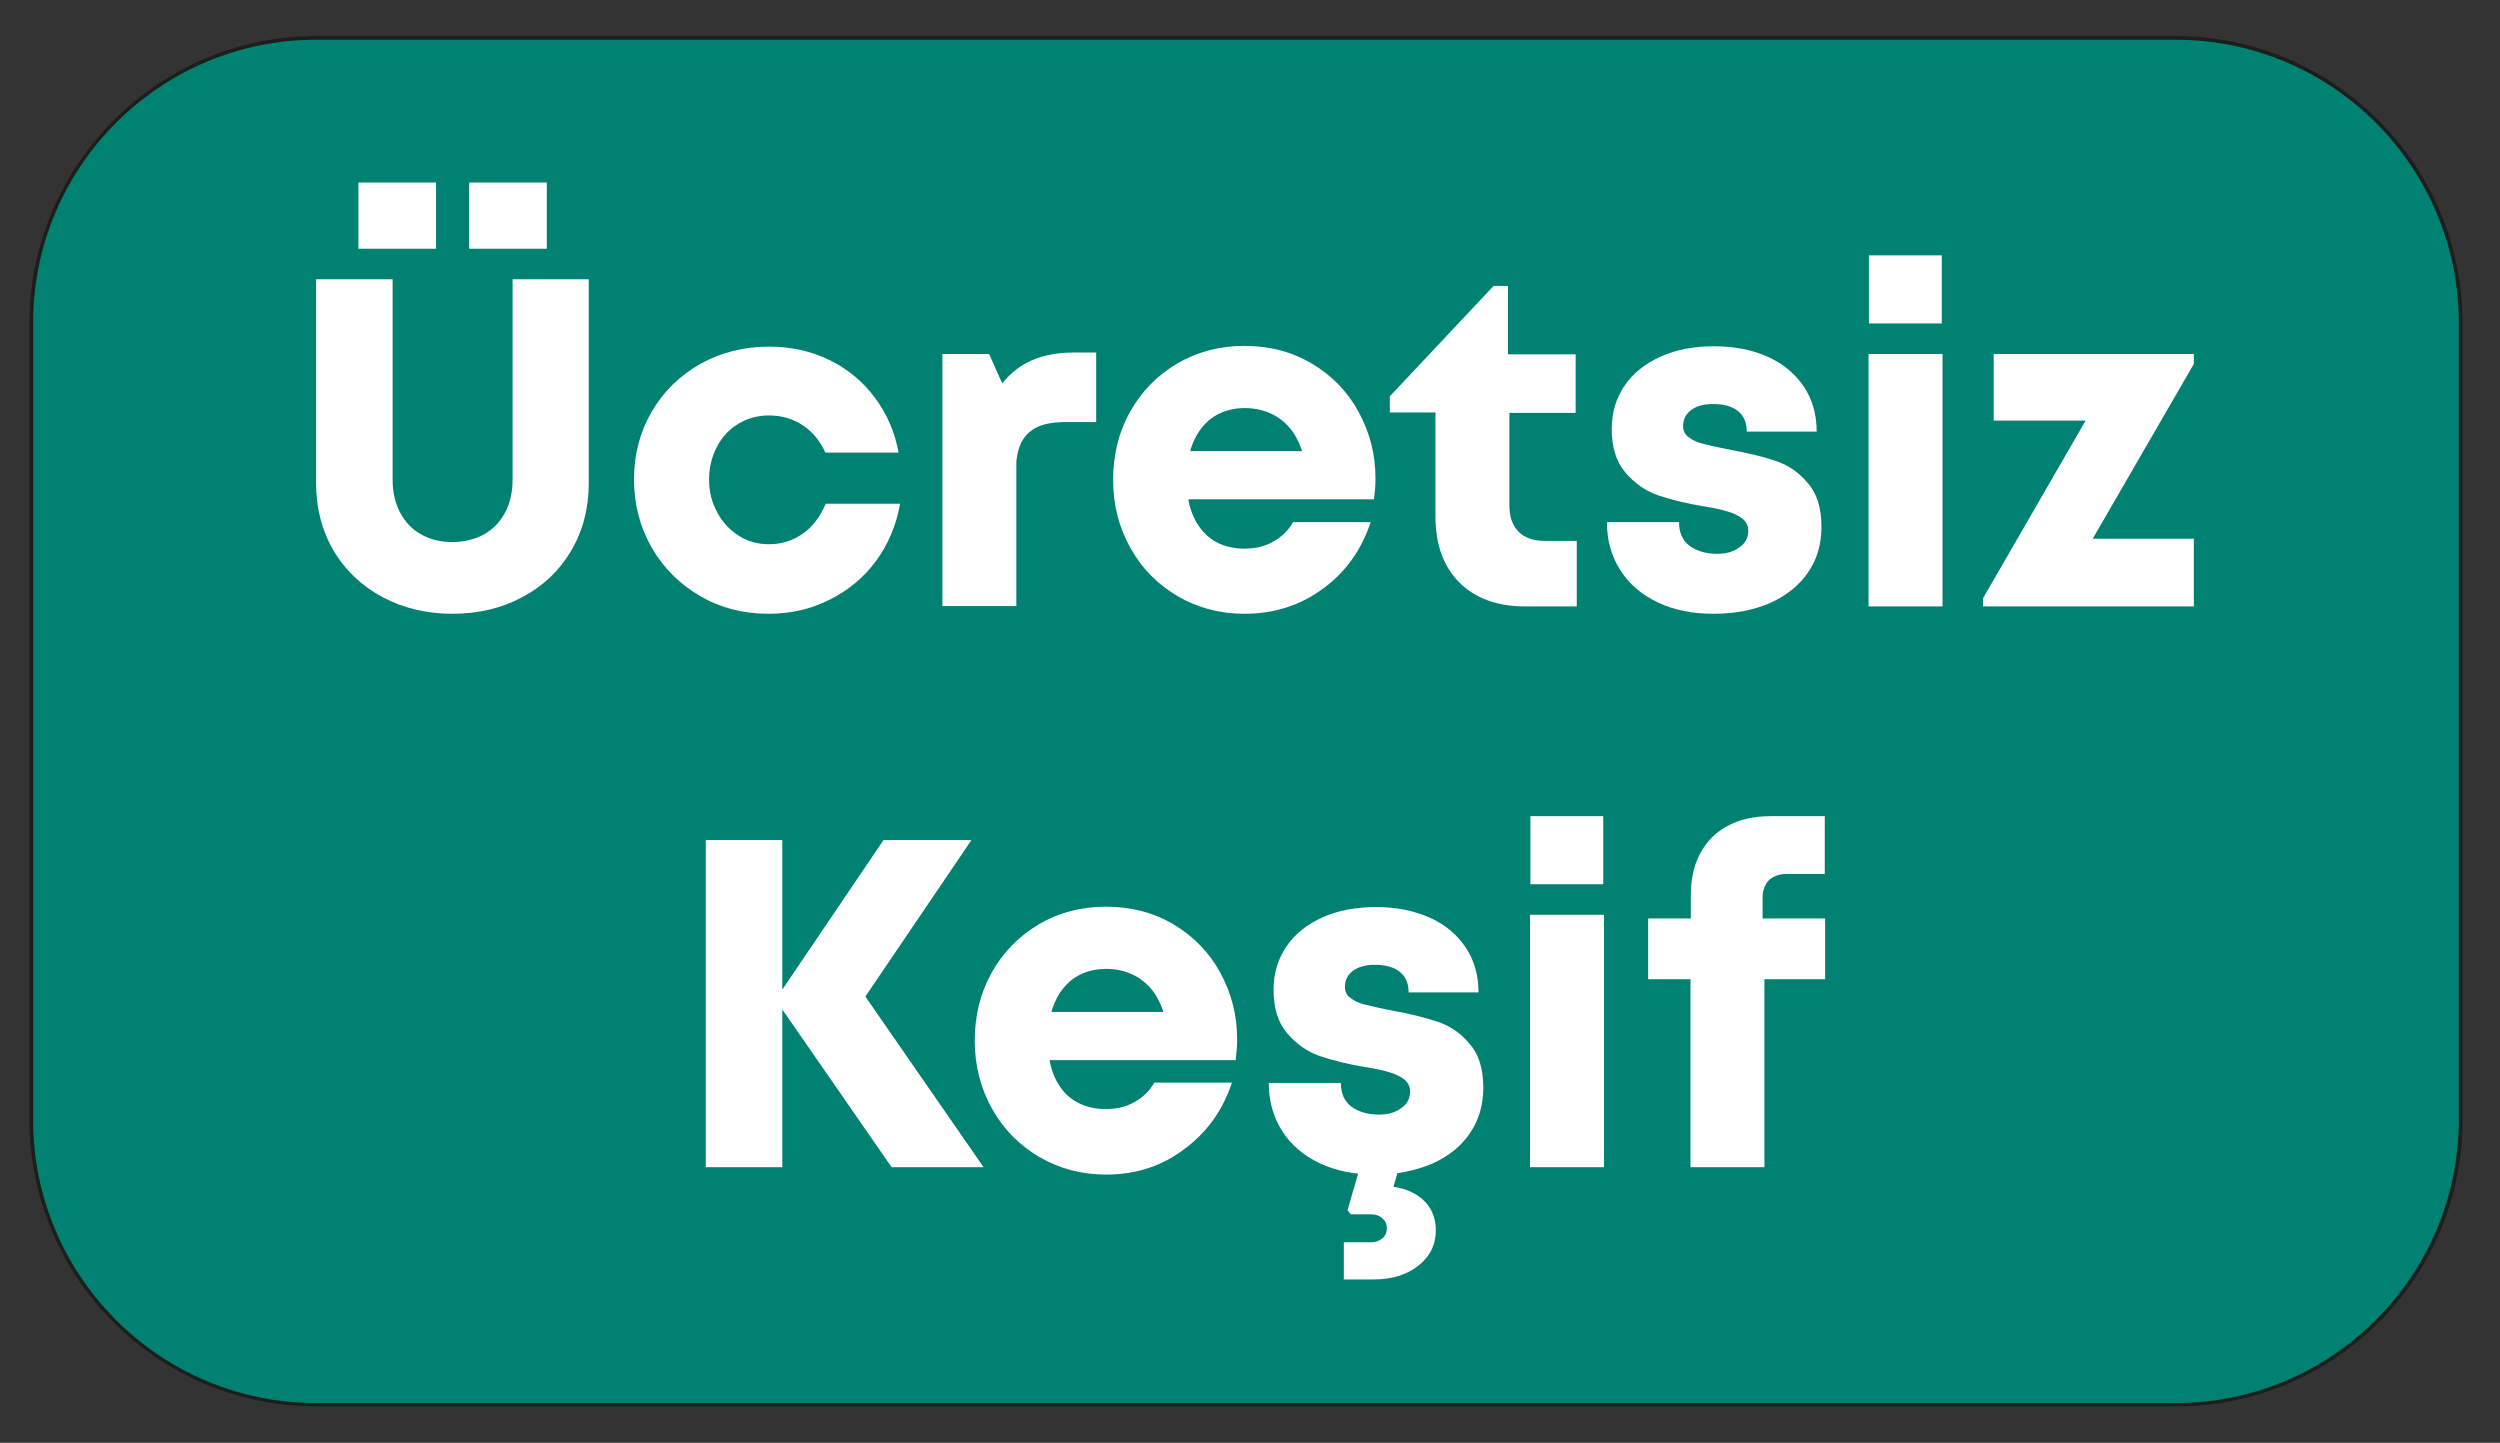
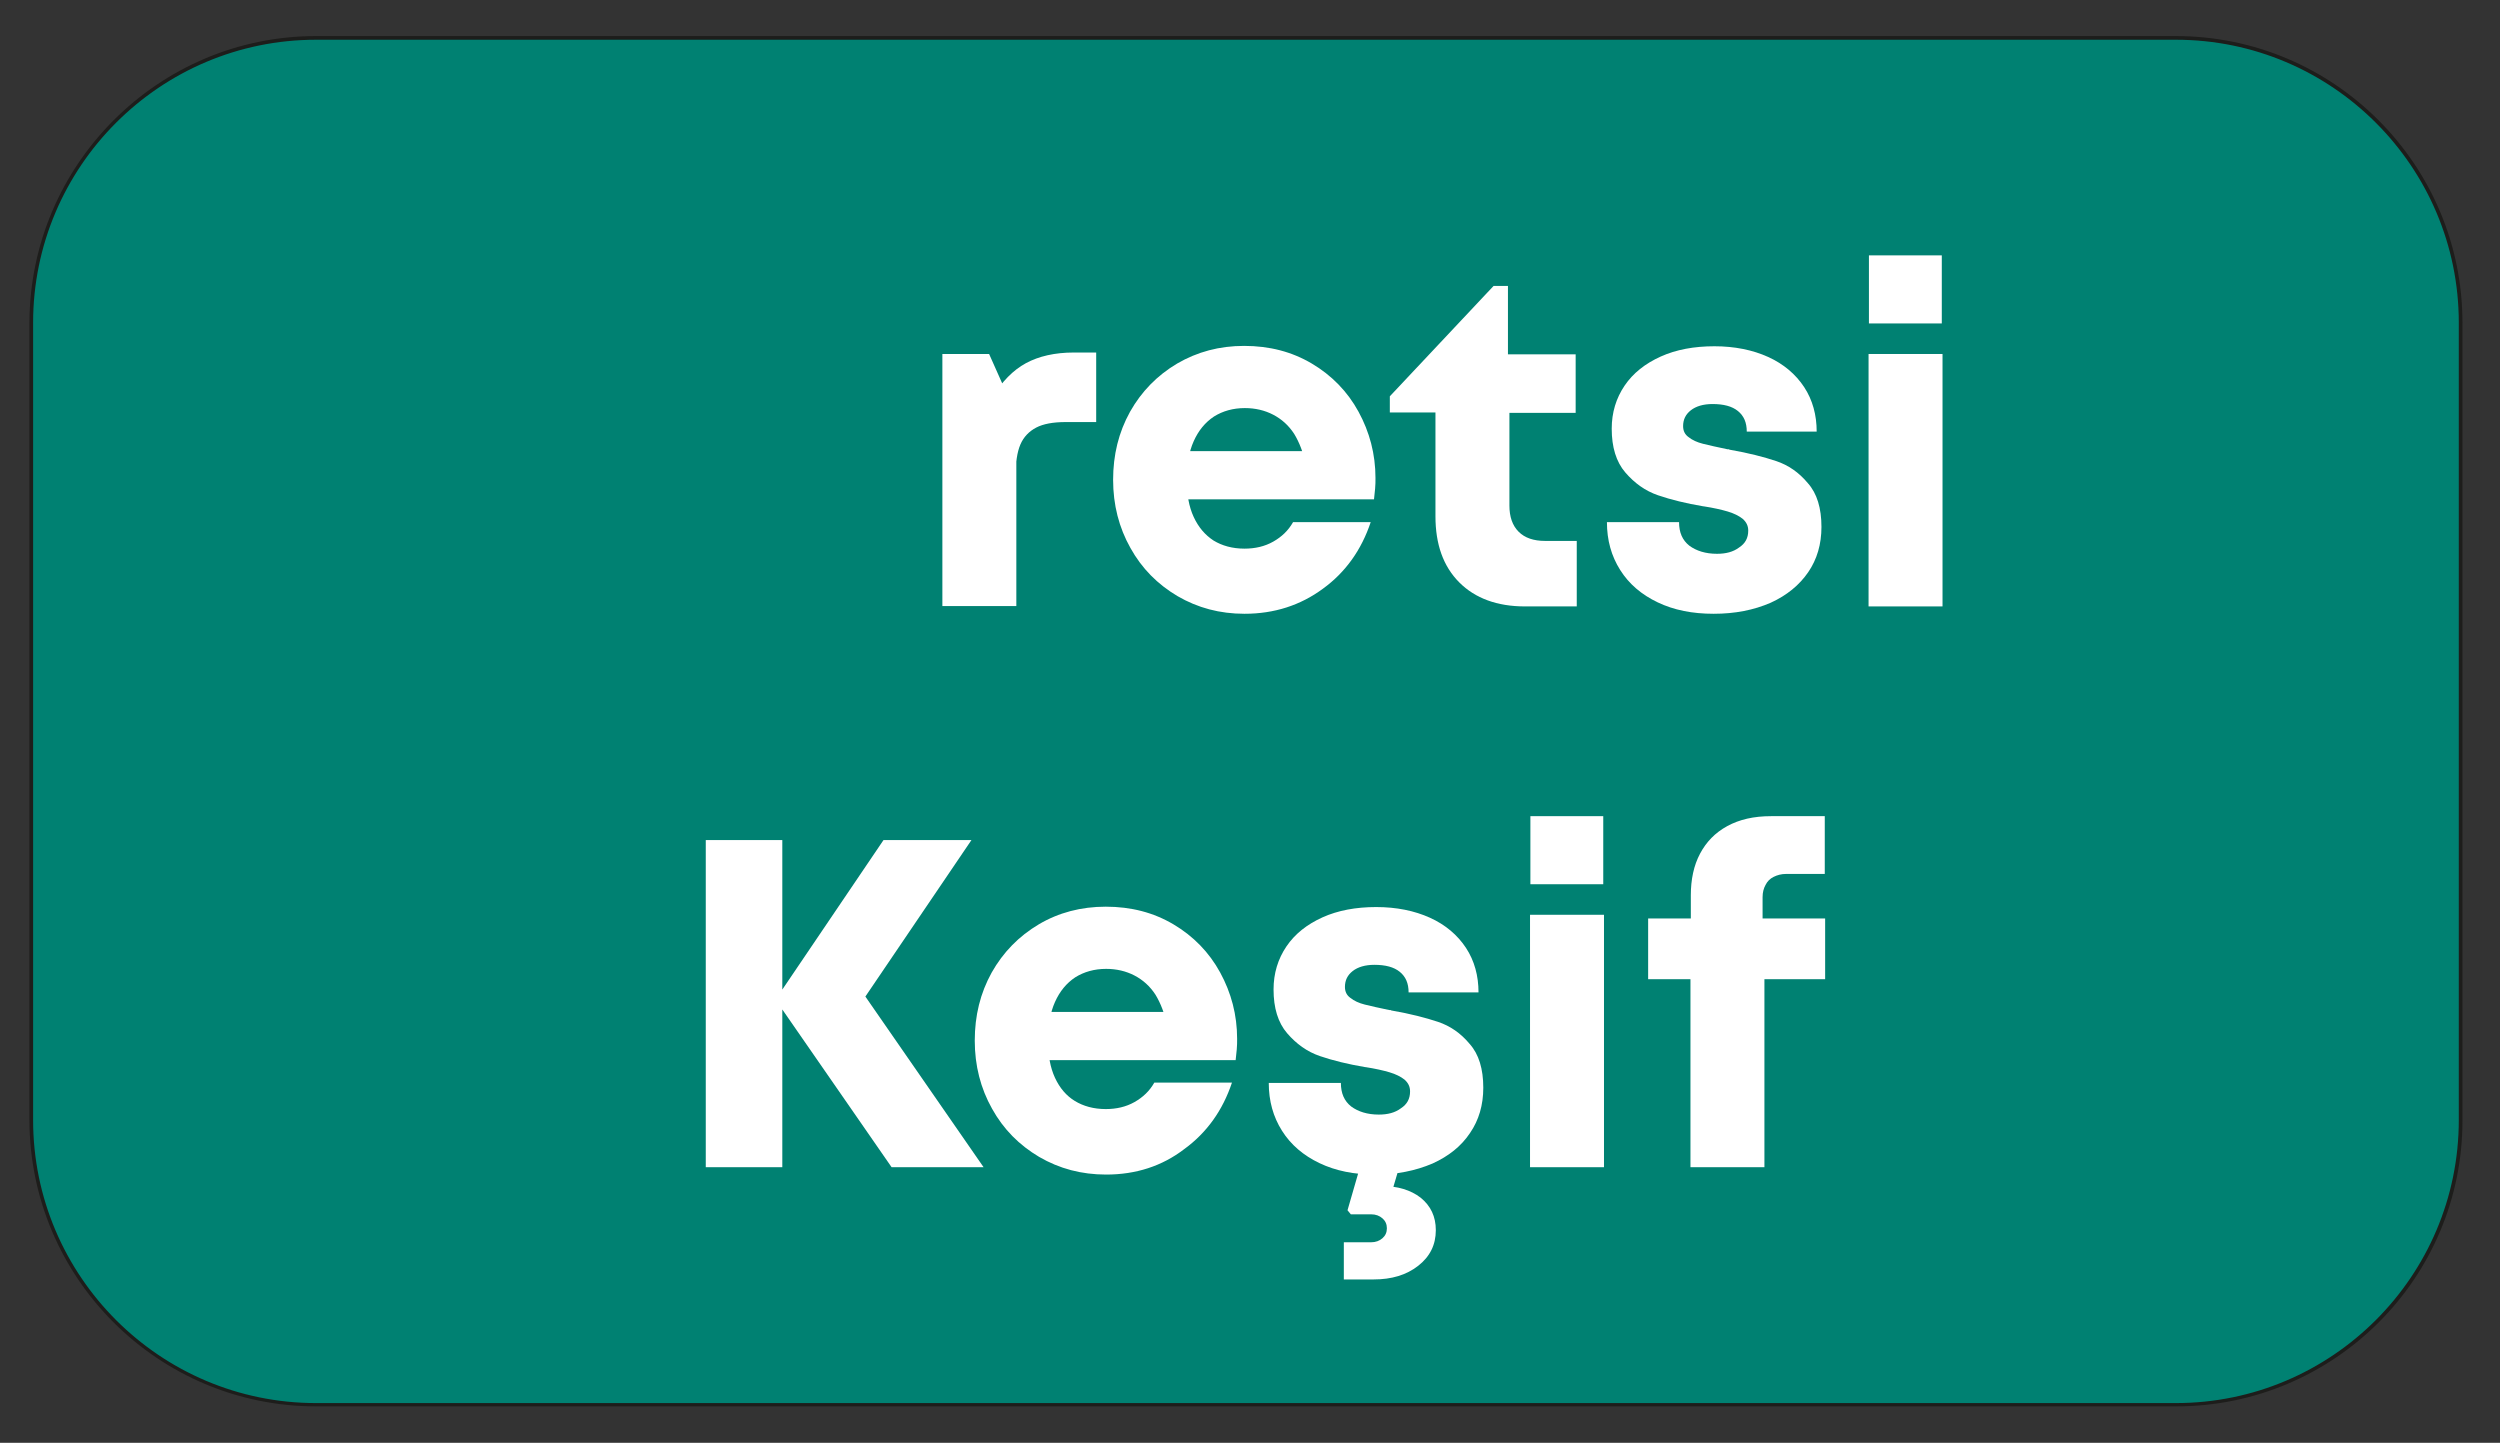
<svg xmlns="http://www.w3.org/2000/svg" version="1.1" id="katman_1" x="0px" y="0px" viewBox="0 0 679.4 392.1" style="enable-background:new 0 0 679.4 392.1;" xml:space="preserve">
  <rect x="0" y="0" width="679.4" height="392.1" fill="#333333" stroke="none" />
  <style type="text/css">
	.st0{fill:#008172;}
	.st1{fill:#1D1D1B;}
	.st2{fill:#FFFFFF;}
</style>
  <g>
    <path class="st0" d="M591.4,381.7H85.9c-42.6,0-77.4-34.8-77.4-77.4V87.7c0-42.6,34.8-77.4,77.4-77.4h505.5   c42.6,0,77.4,34.8,77.4,77.4v216.7C668.8,346.9,634,381.7,591.4,381.7z" />
    <path class="st1" d="M591.4,382.2H85.9c-42.9,0-77.9-34.9-77.9-77.9V87.7C8.1,44.8,43,9.8,85.9,9.8h505.4   c42.9,0,77.9,34.9,77.9,77.9v216.7C669.3,347.3,634.3,382.2,591.4,382.2z M85.9,10.8c-42.4,0-76.9,34.5-76.9,76.9v216.7   c0,42.4,34.5,76.9,76.9,76.9h505.4c42.4,0,76.9-34.5,76.9-76.9V87.7c0-42.4-34.5-76.9-76.9-76.9H85.9z" />
  </g>
  <g>
-     <path class="st2" d="M123,166.8c-7,0-13.4-1.5-19-4.5c-5.6-3-10.1-7.2-13.3-12.6c-3.2-5.4-4.8-11.6-4.8-18.4V75.9h20.8v54.5   c0,3.4,0.7,6.4,2.1,9c1.4,2.6,3.3,4.6,5.8,5.9c2.5,1.4,5.2,2,8.4,2c3.1,0,5.9-0.7,8.4-2c2.5-1.4,4.4-3.3,5.8-5.9   c1.4-2.6,2.1-5.6,2.1-9V75.9H160v55.4c0,6.9-1.6,13-4.8,18.4c-3.2,5.4-7.6,9.6-13.3,12.6C136.3,165.3,130,166.8,123,166.8z    M97.4,49.6h21.1v18H97.4V49.6z M127.5,49.6h21.1v18h-21.1V49.6z" />
-     <path class="st2" d="M208.8,166.8c-6.8,0-13-1.6-18.5-4.8s-10-7.6-13.2-13.2c-3.2-5.6-4.8-11.8-4.8-18.5c0-6.8,1.6-12.9,4.8-18.4   c3.2-5.5,7.6-9.8,13.2-13c5.6-3.1,11.8-4.7,18.7-4.7c5.9,0,11.4,1.2,16.3,3.6c5,2.4,9.1,5.8,12.4,10.2c3.3,4.4,5.5,9.4,6.5,15   h-19.9c-1.4-3.1-3.4-5.6-6.1-7.4c-2.7-1.8-5.8-2.7-9.3-2.7c-3,0-5.8,0.8-8.3,2.3c-2.5,1.5-4.4,3.6-5.8,6.3s-2.1,5.6-2.1,8.8   c0,3.2,0.7,6.2,2.2,8.9c1.4,2.7,3.4,4.8,5.9,6.4c2.5,1.6,5.2,2.3,8.2,2.3c3.5,0,6.5-1,9.2-2.9c2.7-1.9,4.7-4.6,6.2-8.1h20.2   c-1,5.8-3.2,11-6.5,15.5c-3.3,4.5-7.5,8-12.5,10.5C220.3,165.6,214.8,166.8,208.8,166.8z" />
    <path class="st2" d="M256.1,96.2h12.7l7.4,16.6v51.9h-20.1V96.2z M262.3,125.1c2.4-7.3,4.8-13,7.4-17.2c2.6-4.2,5.6-7.3,9.1-9.2   c3.5-1.9,7.9-2.9,13-2.9h6.1v18.9h-8.3c-3.4,0-6.1,0.5-8,1.5c-1.9,1-3.4,2.5-4.3,4.6c-0.9,2.1-1.3,5-1.3,8.6L262.3,125.1z" />
    <path class="st2" d="M338.2,166.8c-6.7,0-12.7-1.6-18.2-4.8c-5.4-3.2-9.7-7.5-12.8-13.1c-3.1-5.5-4.7-11.7-4.7-18.5   c0-6.8,1.5-12.9,4.6-18.5c3.1-5.5,7.4-9.9,12.8-13.1c5.5-3.2,11.5-4.8,18.2-4.8c6.9,0,13,1.6,18.4,4.8c5.4,3.2,9.7,7.6,12.7,13.1   c3,5.5,4.6,11.5,4.6,18c0,0.9,0,1.9-0.1,2.9c-0.1,1-0.2,1.9-0.3,2.9H311v-13.1h48.3l-4.4,3.8c-0.7-3.4-1.8-6.2-3.2-8.5   c-1.5-2.3-3.4-4-5.7-5.2c-2.3-1.2-4.9-1.8-7.7-1.8c-3.2,0-6,0.8-8.4,2.3c-2.4,1.6-4.2,3.8-5.5,6.7s-1.9,6.4-1.9,10.4   c0,4,0.6,7.4,1.9,10.2s3.1,4.9,5.4,6.4c2.3,1.4,5.1,2.2,8.4,2.2c2.9,0,5.5-0.6,7.8-1.9c2.3-1.3,4.1-3,5.4-5.3h21.1   c-2.5,7.5-6.8,13.6-13,18.1C353.4,164.5,346.3,166.8,338.2,166.8z" />
    <path class="st2" d="M414.4,164.8c-7.5,0-13.5-2.2-17.8-6.5c-4.4-4.4-6.5-10.4-6.5-18V108l3.6,4.1h-16v-4.4l28.2-30h3.9v23   l-3.4-4.4h21.8v15.9h-21.7l3.7-4.1v29.3c0,3,0.8,5.4,2.5,7.1c1.7,1.7,4.1,2.5,7.2,2.5h8.6v17.8H414.4z" />
    <path class="st2" d="M465.7,166.8c-5.8,0-10.8-1-15.2-3.1c-4.4-2.1-7.8-5-10.2-8.8c-2.4-3.8-3.6-8.1-3.6-13h19.6   c0,2.8,0.9,4.9,2.8,6.4c1.9,1.4,4.4,2.2,7.5,2.2c2.4,0,4.4-0.5,6-1.7c1.7-1.1,2.5-2.6,2.5-4.6c0-1.3-0.5-2.3-1.5-3.2   c-1-0.8-2.4-1.5-4.1-2c-1.7-0.5-3.9-1-6.5-1.4h-0.1c-4.7-0.8-8.8-1.8-12.3-3c-3.5-1.2-6.4-3.3-8.9-6.2c-2.5-2.9-3.7-6.9-3.7-11.9   c0-4.4,1.2-8.3,3.5-11.7c2.3-3.4,5.6-6,9.8-7.9c4.2-1.9,9.1-2.8,14.6-2.8c5.5,0,10.4,1,14.6,2.9c4.2,1.9,7.5,4.7,9.8,8.2   c2.3,3.5,3.4,7.6,3.4,12.1h-19c0-2.5-0.8-4.3-2.4-5.6c-1.6-1.3-3.9-1.9-6.9-1.9c-2.5,0-4.5,0.6-5.9,1.7c-1.4,1.1-2.1,2.5-2.1,4.3   c0,1.3,0.5,2.3,1.5,3c1,0.8,2.3,1.4,3.9,1.8c1.6,0.4,3.8,0.9,6.7,1.5h0.1c0.1,0,0.1,0,0.2,0c0,0,0.1,0,0.2,0.1   c5.2,0.9,9.4,2,12.7,3.1s6.2,3.1,8.6,6c2.5,2.8,3.7,6.8,3.7,11.9c0,4.7-1.2,8.8-3.6,12.3s-5.8,6.3-10.2,8.3   C476.6,165.8,471.5,166.8,465.7,166.8z" />
    <path class="st2" d="M507.8,96.2h20.1v68.6h-20.1V96.2z M507.9,69.4h19.8v18.5h-19.8V69.4z" />
-     <path class="st2" d="M538.9,162.6l30.6-53l2.3,4.7h-30V96.2h54.4v2.7l-30.2,52.2l-2.3-4.7h32.5v18.4h-57.3V162.6z" />
    <path class="st2" d="M191.8,228.3h20.8v88.9h-20.8V228.3z M211.4,272.6v-1.9l28.7-42.4h23.9l-32,47.2l-0.1-9.4l35.4,51.1h-25   L211.4,272.6z" />
    <path class="st2" d="M300.6,319.2c-6.7,0-12.7-1.6-18.2-4.8c-5.4-3.2-9.7-7.5-12.8-13.1c-3.1-5.5-4.7-11.7-4.7-18.5   c0-6.8,1.5-12.9,4.6-18.5c3.1-5.5,7.4-9.9,12.8-13.1s11.5-4.8,18.2-4.8c6.9,0,13,1.6,18.4,4.8c5.4,3.2,9.7,7.6,12.7,13.1   c3,5.5,4.6,11.5,4.6,18c0,0.9,0,1.9-0.1,2.9c-0.1,1-0.2,1.9-0.3,2.9h-62.5v-13.1h48.3l-4.4,3.8c-0.7-3.4-1.8-6.2-3.2-8.5   c-1.5-2.3-3.4-4-5.7-5.2c-2.3-1.2-4.9-1.8-7.7-1.8c-3.2,0-6,0.8-8.4,2.3c-2.4,1.6-4.2,3.8-5.5,6.7s-1.9,6.4-1.9,10.4   c0,4,0.6,7.4,1.9,10.2s3.1,4.9,5.4,6.3c2.3,1.4,5.1,2.2,8.4,2.2c2.9,0,5.5-0.6,7.8-1.9c2.3-1.3,4.1-3,5.4-5.3h21.1   c-2.5,7.5-6.8,13.6-13,18.1C315.8,316.9,308.7,319.2,300.6,319.2z" />
    <path class="st2" d="M373.8,319.2c-5.8,0-10.8-1-15.2-3.1c-4.4-2.1-7.8-5-10.2-8.8c-2.4-3.8-3.6-8.1-3.6-13h19.6   c0,2.8,0.9,4.9,2.8,6.4c1.9,1.4,4.4,2.2,7.5,2.2c2.4,0,4.4-0.5,6-1.7c1.7-1.1,2.5-2.6,2.5-4.6c0-1.3-0.5-2.3-1.5-3.2   c-1-0.8-2.4-1.5-4.1-2c-1.7-0.5-3.9-1-6.5-1.4h-0.1c-4.7-0.8-8.8-1.8-12.3-3c-3.5-1.2-6.4-3.3-8.9-6.2c-2.5-2.9-3.7-6.9-3.7-11.9   c0-4.4,1.2-8.3,3.5-11.7c2.3-3.4,5.6-6,9.8-7.9c4.2-1.9,9.1-2.8,14.6-2.8c5.5,0,10.4,1,14.6,2.9c4.2,1.9,7.5,4.7,9.8,8.2   c2.3,3.5,3.4,7.6,3.4,12.1h-19c0-2.5-0.8-4.3-2.4-5.6c-1.6-1.3-3.9-1.9-6.9-1.9c-2.5,0-4.5,0.6-5.9,1.7c-1.4,1.1-2.1,2.5-2.1,4.3   c0,1.3,0.5,2.3,1.5,3c1,0.8,2.3,1.4,3.9,1.8c1.6,0.4,3.8,0.9,6.7,1.5h0.1c0.1,0,0.1,0,0.2,0c0,0,0.1,0,0.2,0.1   c5.2,0.9,9.4,2,12.7,3.1c3.3,1.1,6.2,3.1,8.6,6c2.5,2.8,3.7,6.8,3.7,11.9c0,4.7-1.2,8.8-3.6,12.3c-2.4,3.6-5.8,6.3-10.2,8.3   C384.6,318.2,379.5,319.2,373.8,319.2z M365.1,337.6h7.5c1.3,0,2.3-0.4,3.1-1.1c0.8-0.7,1.2-1.6,1.2-2.7c0-1.1-0.4-2-1.2-2.7   c-0.8-0.7-1.8-1.1-3.1-1.1h-5.5l-0.9-1.1l5-17.3h10.7l-4.7,15.9l-1.8-5.2c4.4,0,8,1.1,10.7,3.2c2.7,2.2,4.1,5.1,4.1,8.8   c0,4-1.6,7.2-4.8,9.7c-3.2,2.5-7.2,3.7-12.1,3.7h-8.1V337.6z" />
    <path class="st2" d="M415.8,248.6h20.1v68.6h-20.1V248.6z M415.9,221.8h19.8v18.5h-19.8V221.8z" />
    <path class="st2" d="M447.8,249.6H496v16.5h-48.1V249.6z M459.4,254.9l0.1-1.1v-10.5c0-4.3,0.8-8.1,2.5-11.3   c1.7-3.2,4.1-5.7,7.4-7.5c3.3-1.8,7.2-2.7,11.9-2.7h14.6v15.7h-10.5c-1.3,0-2.4,0.3-3.4,0.8c-1,0.5-1.7,1.2-2.2,2.2   c-0.5,0.9-0.8,2-0.8,3.3v10.4l0.5,1.9v61.1h-20.1V254.9z" />
  </g>
</svg>